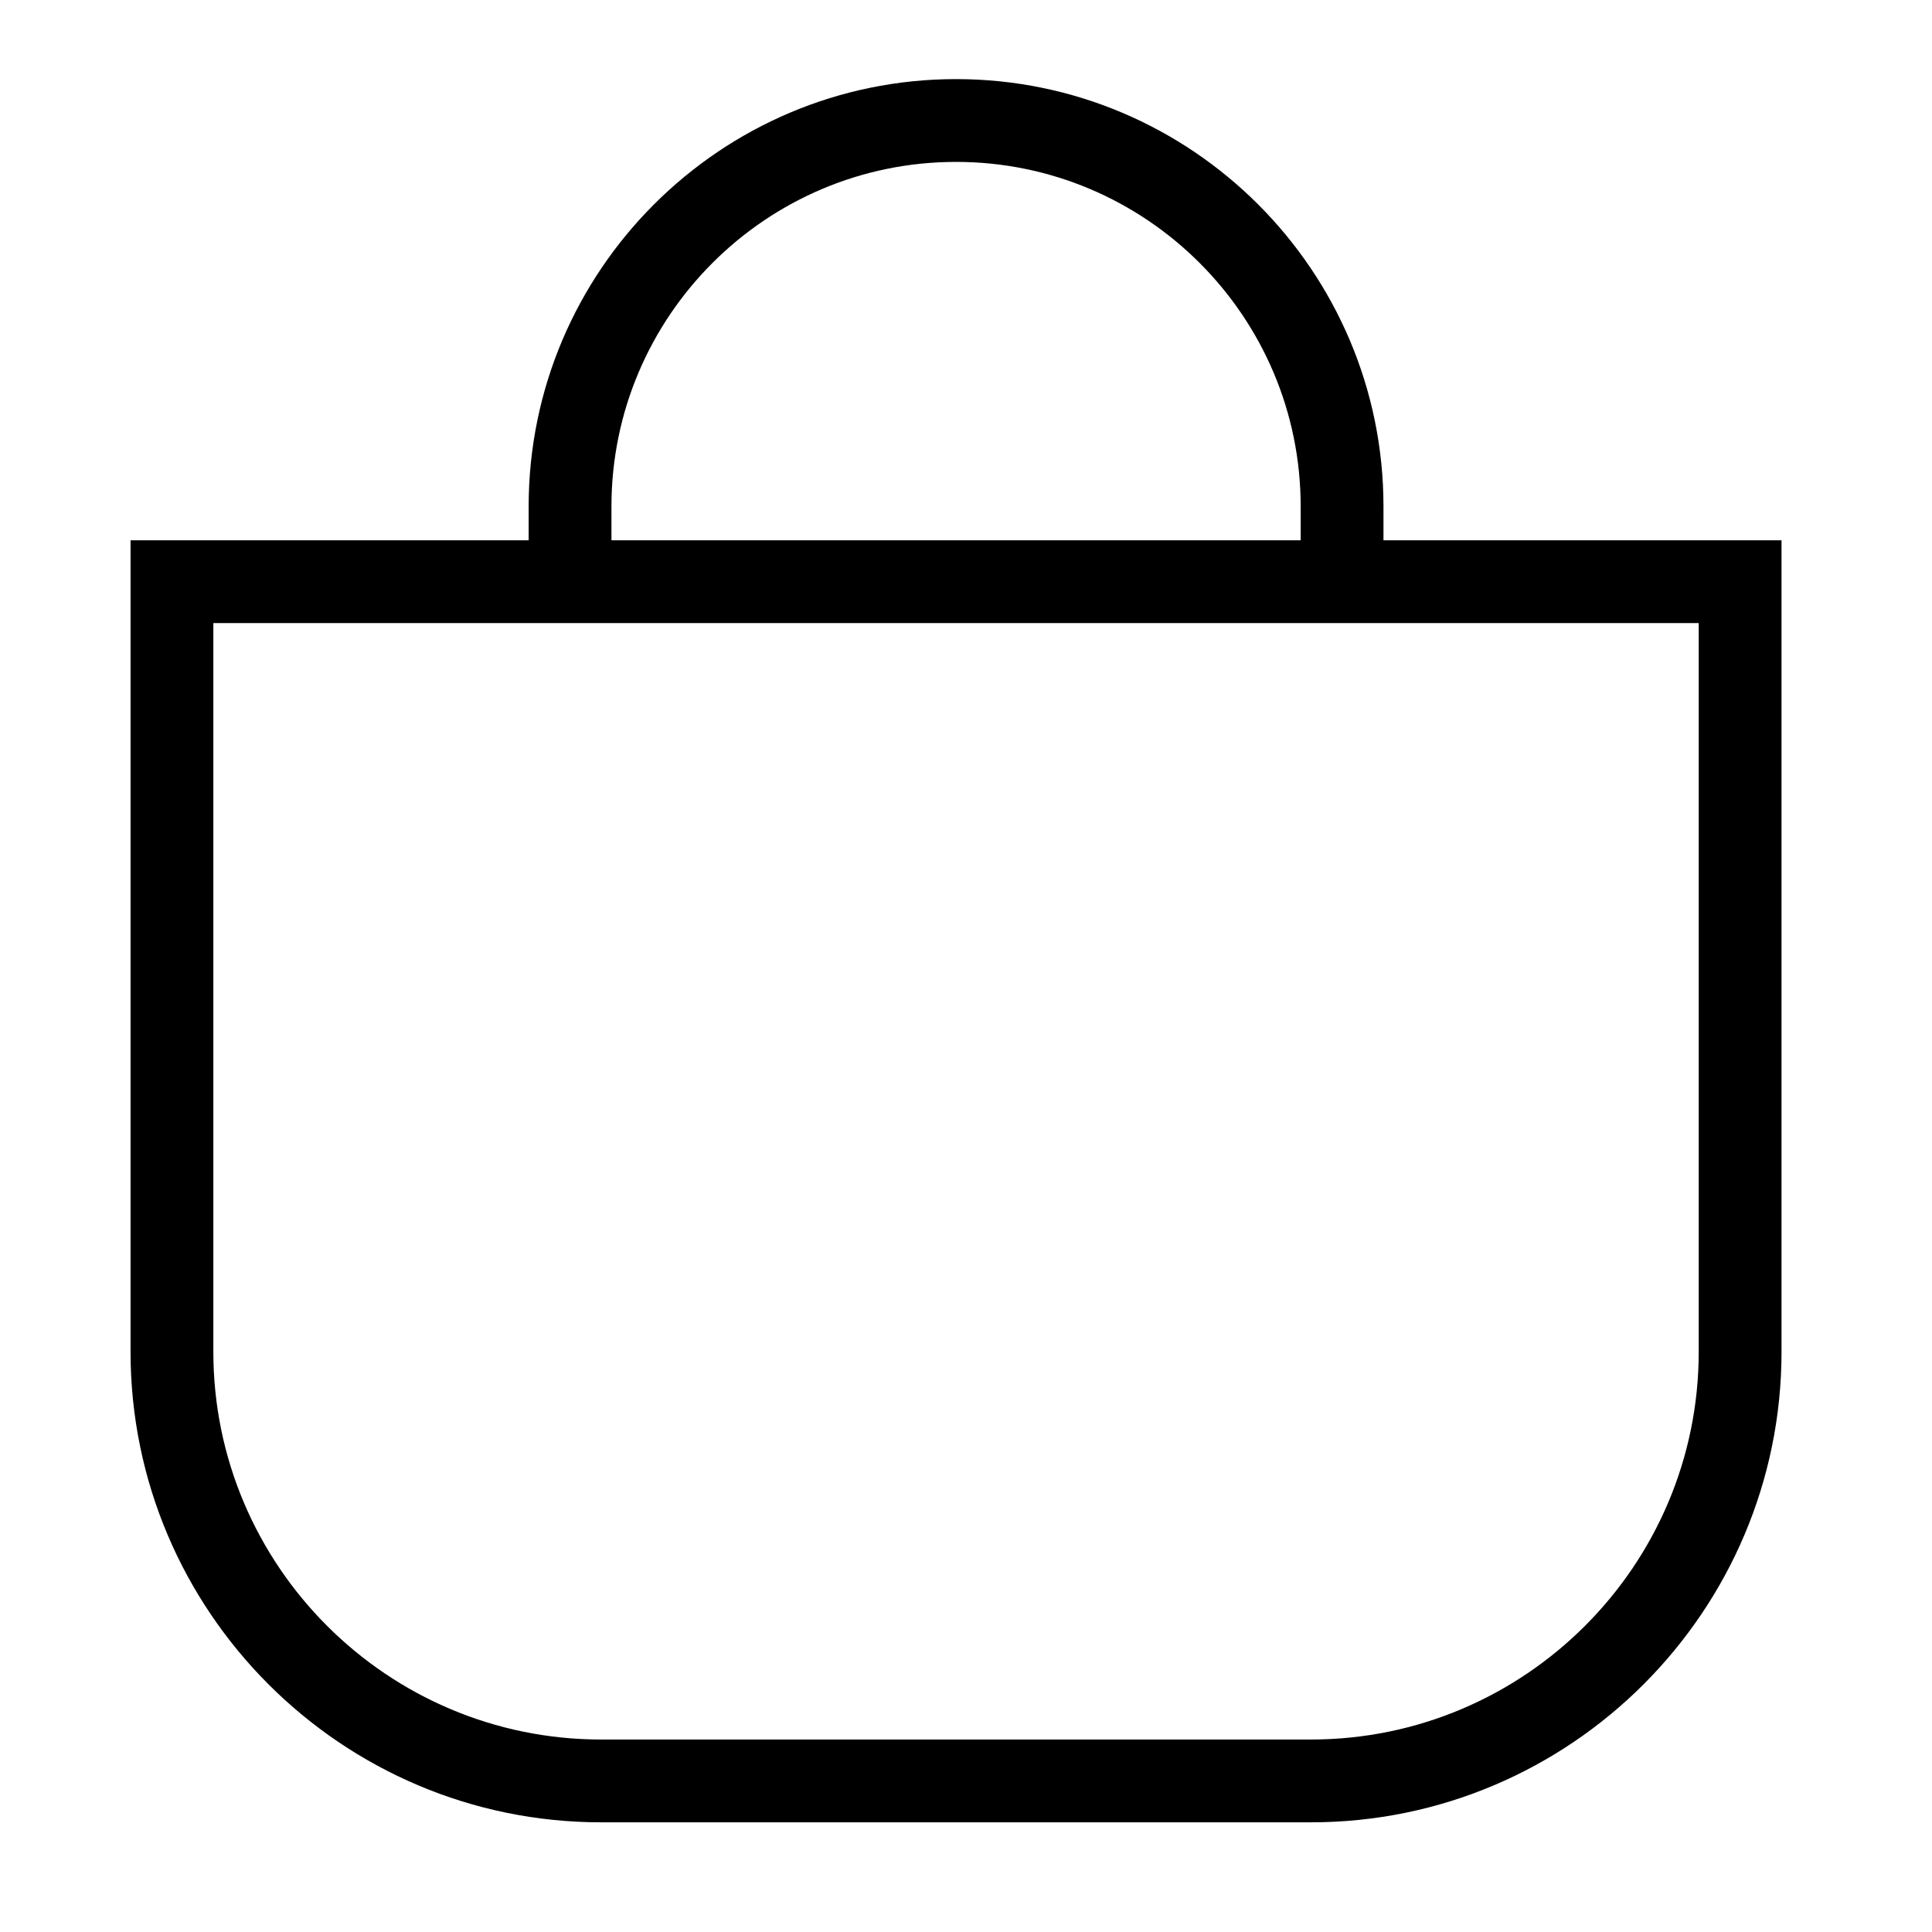
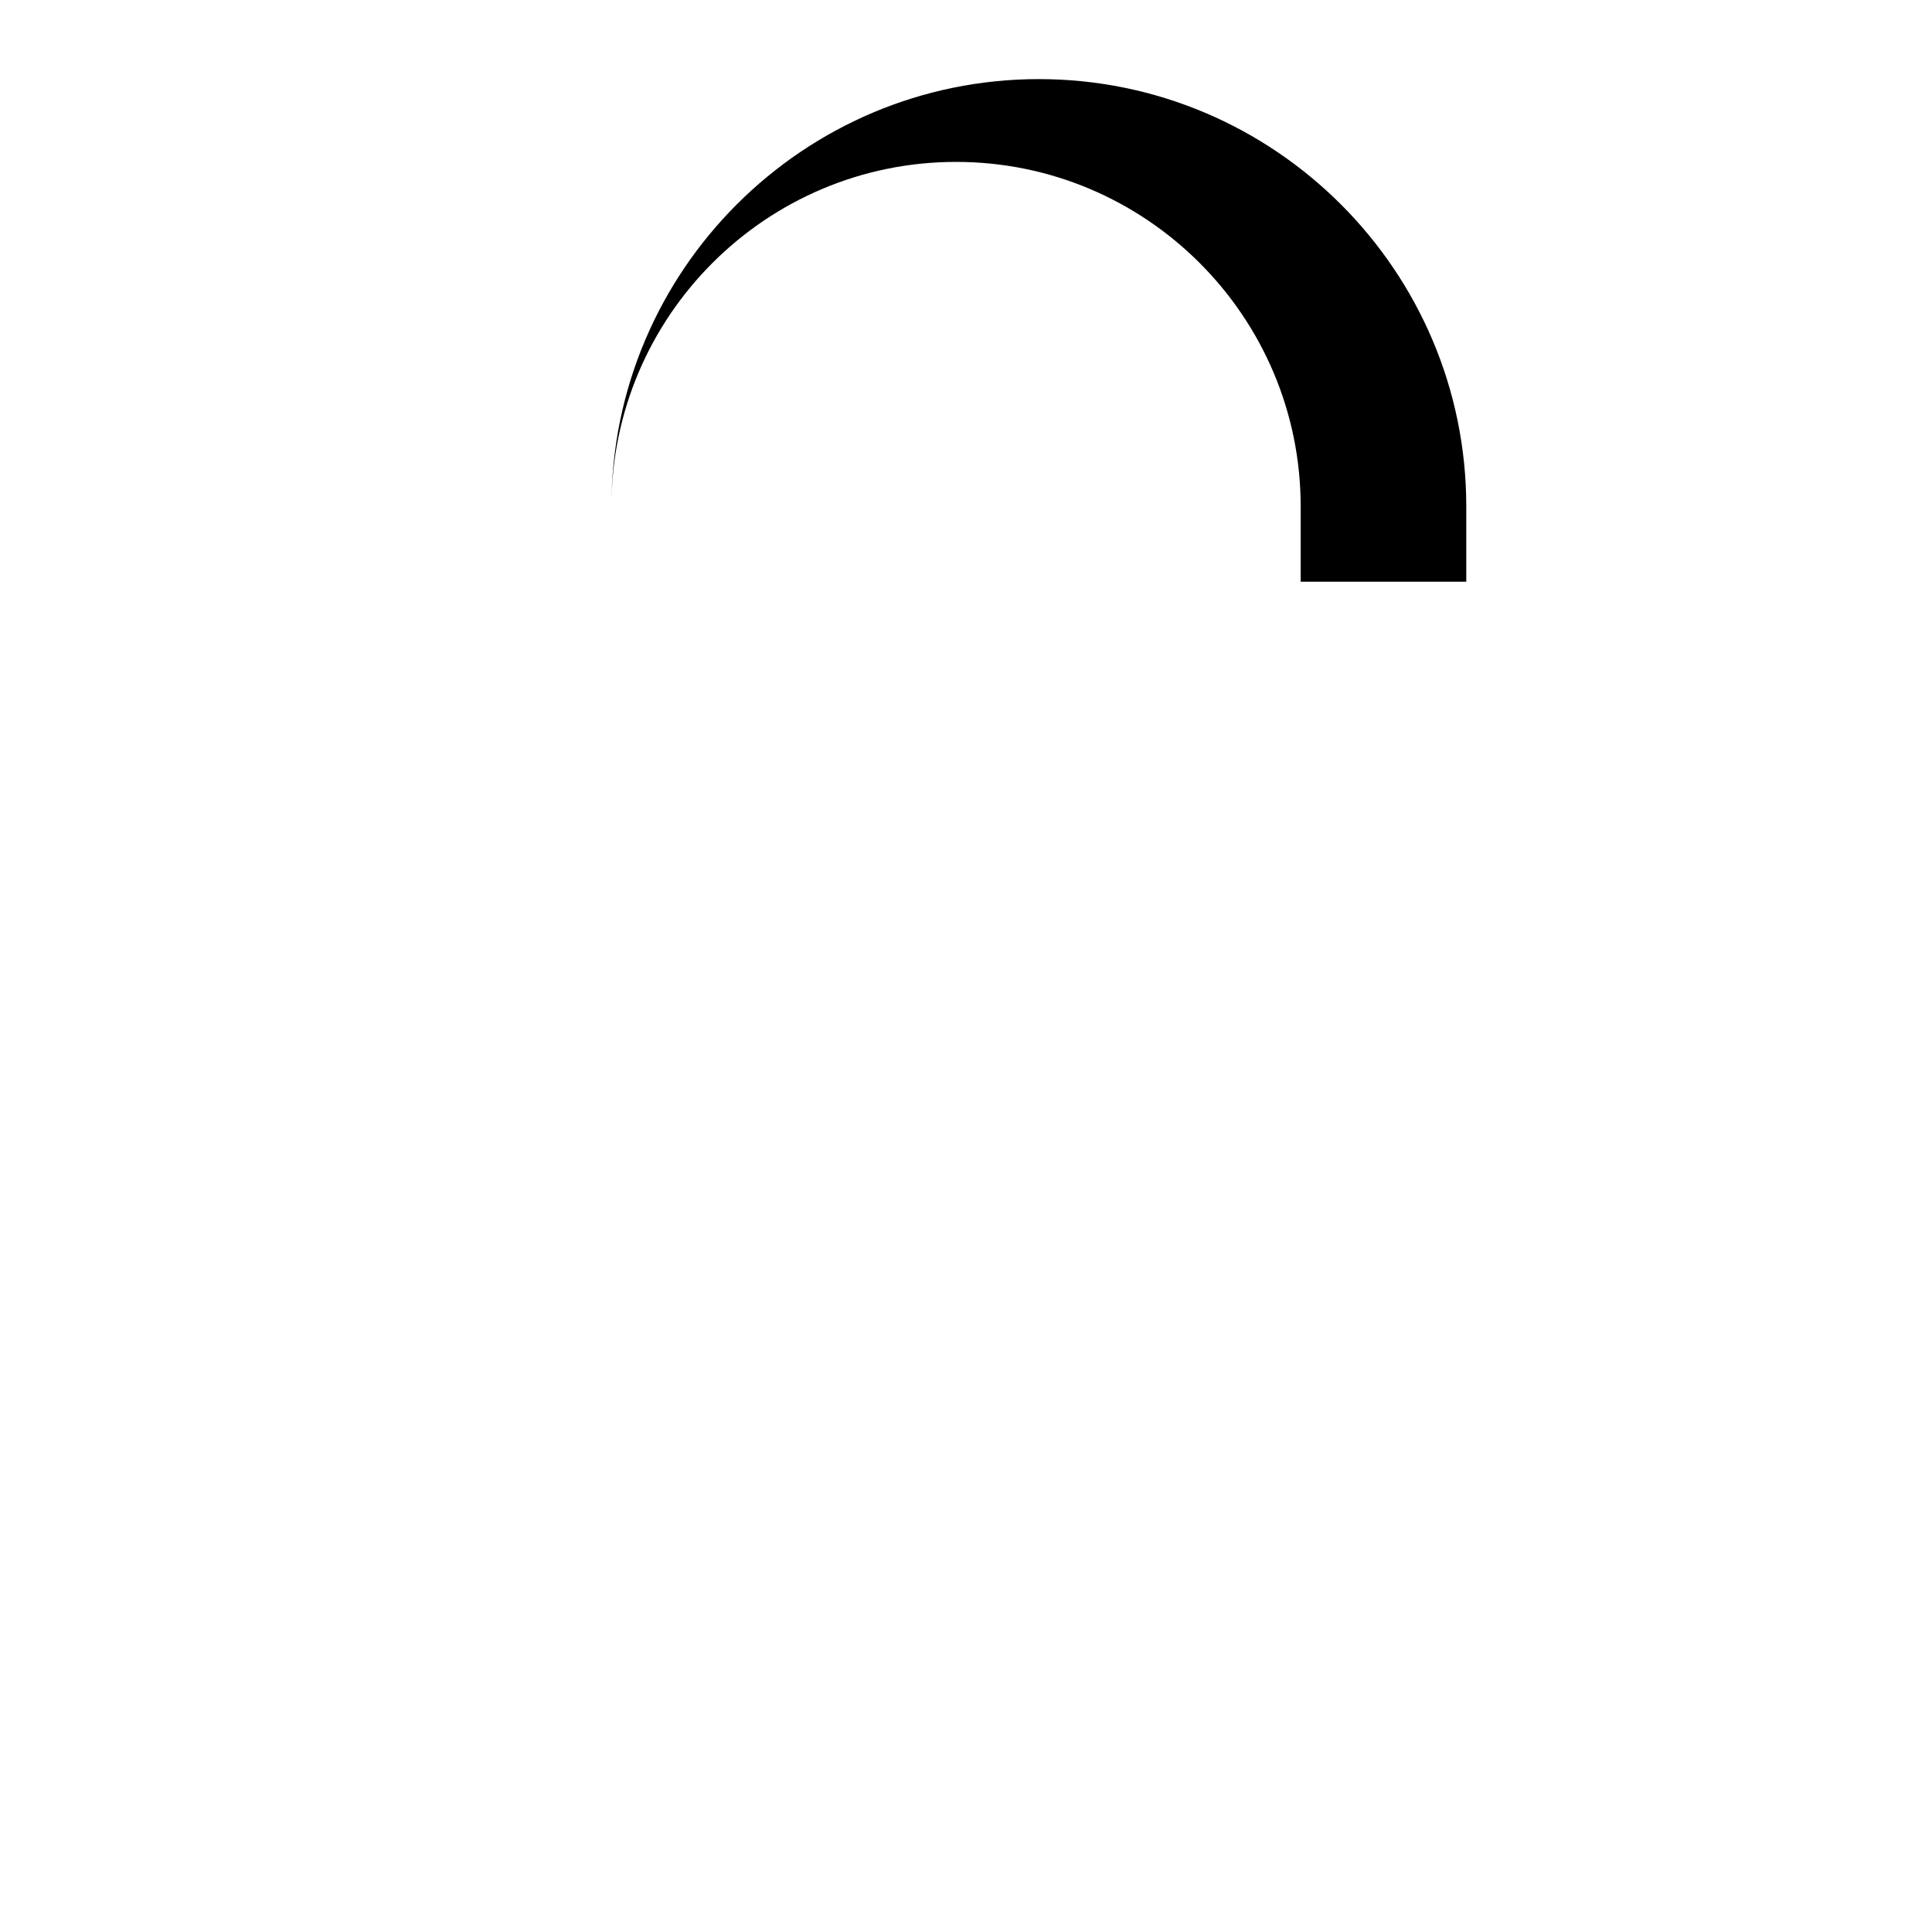
<svg xmlns="http://www.w3.org/2000/svg" version="1.1" id="Layer_1" x="0px" y="0px" width="35px" height="35px" viewBox="0 0 35 35" enable-background="new 0 0 35 35" xml:space="preserve">
-   <path d="M23.75,33.013H10.889c-4.7,0-8.524-3.824-8.524-8.524V9.788h29.909v14.701C32.274,29.189,28.45,33.013,23.75,33.013   M3.865,11.288v13.201c0,3.873,3.151,7.024,7.024,7.024H23.75c3.873,0,7.024-3.151,7.024-7.024V11.288H3.865z" />
-   <path d="M25.063,10.538h-1.5V9.176c0-3.443-2.801-6.243-6.243-6.243c-3.443,0-6.243,2.8-6.243,6.243v1.362h-1.5V9.176  c0-4.27,3.473-7.743,7.743-7.743c4.269,0,7.743,3.473,7.743,7.743V10.538z" />
+   <path d="M25.063,10.538h-1.5V9.176c0-3.443-2.801-6.243-6.243-6.243c-3.443,0-6.243,2.8-6.243,6.243v1.362V9.176  c0-4.27,3.473-7.743,7.743-7.743c4.269,0,7.743,3.473,7.743,7.743V10.538z" />
</svg>